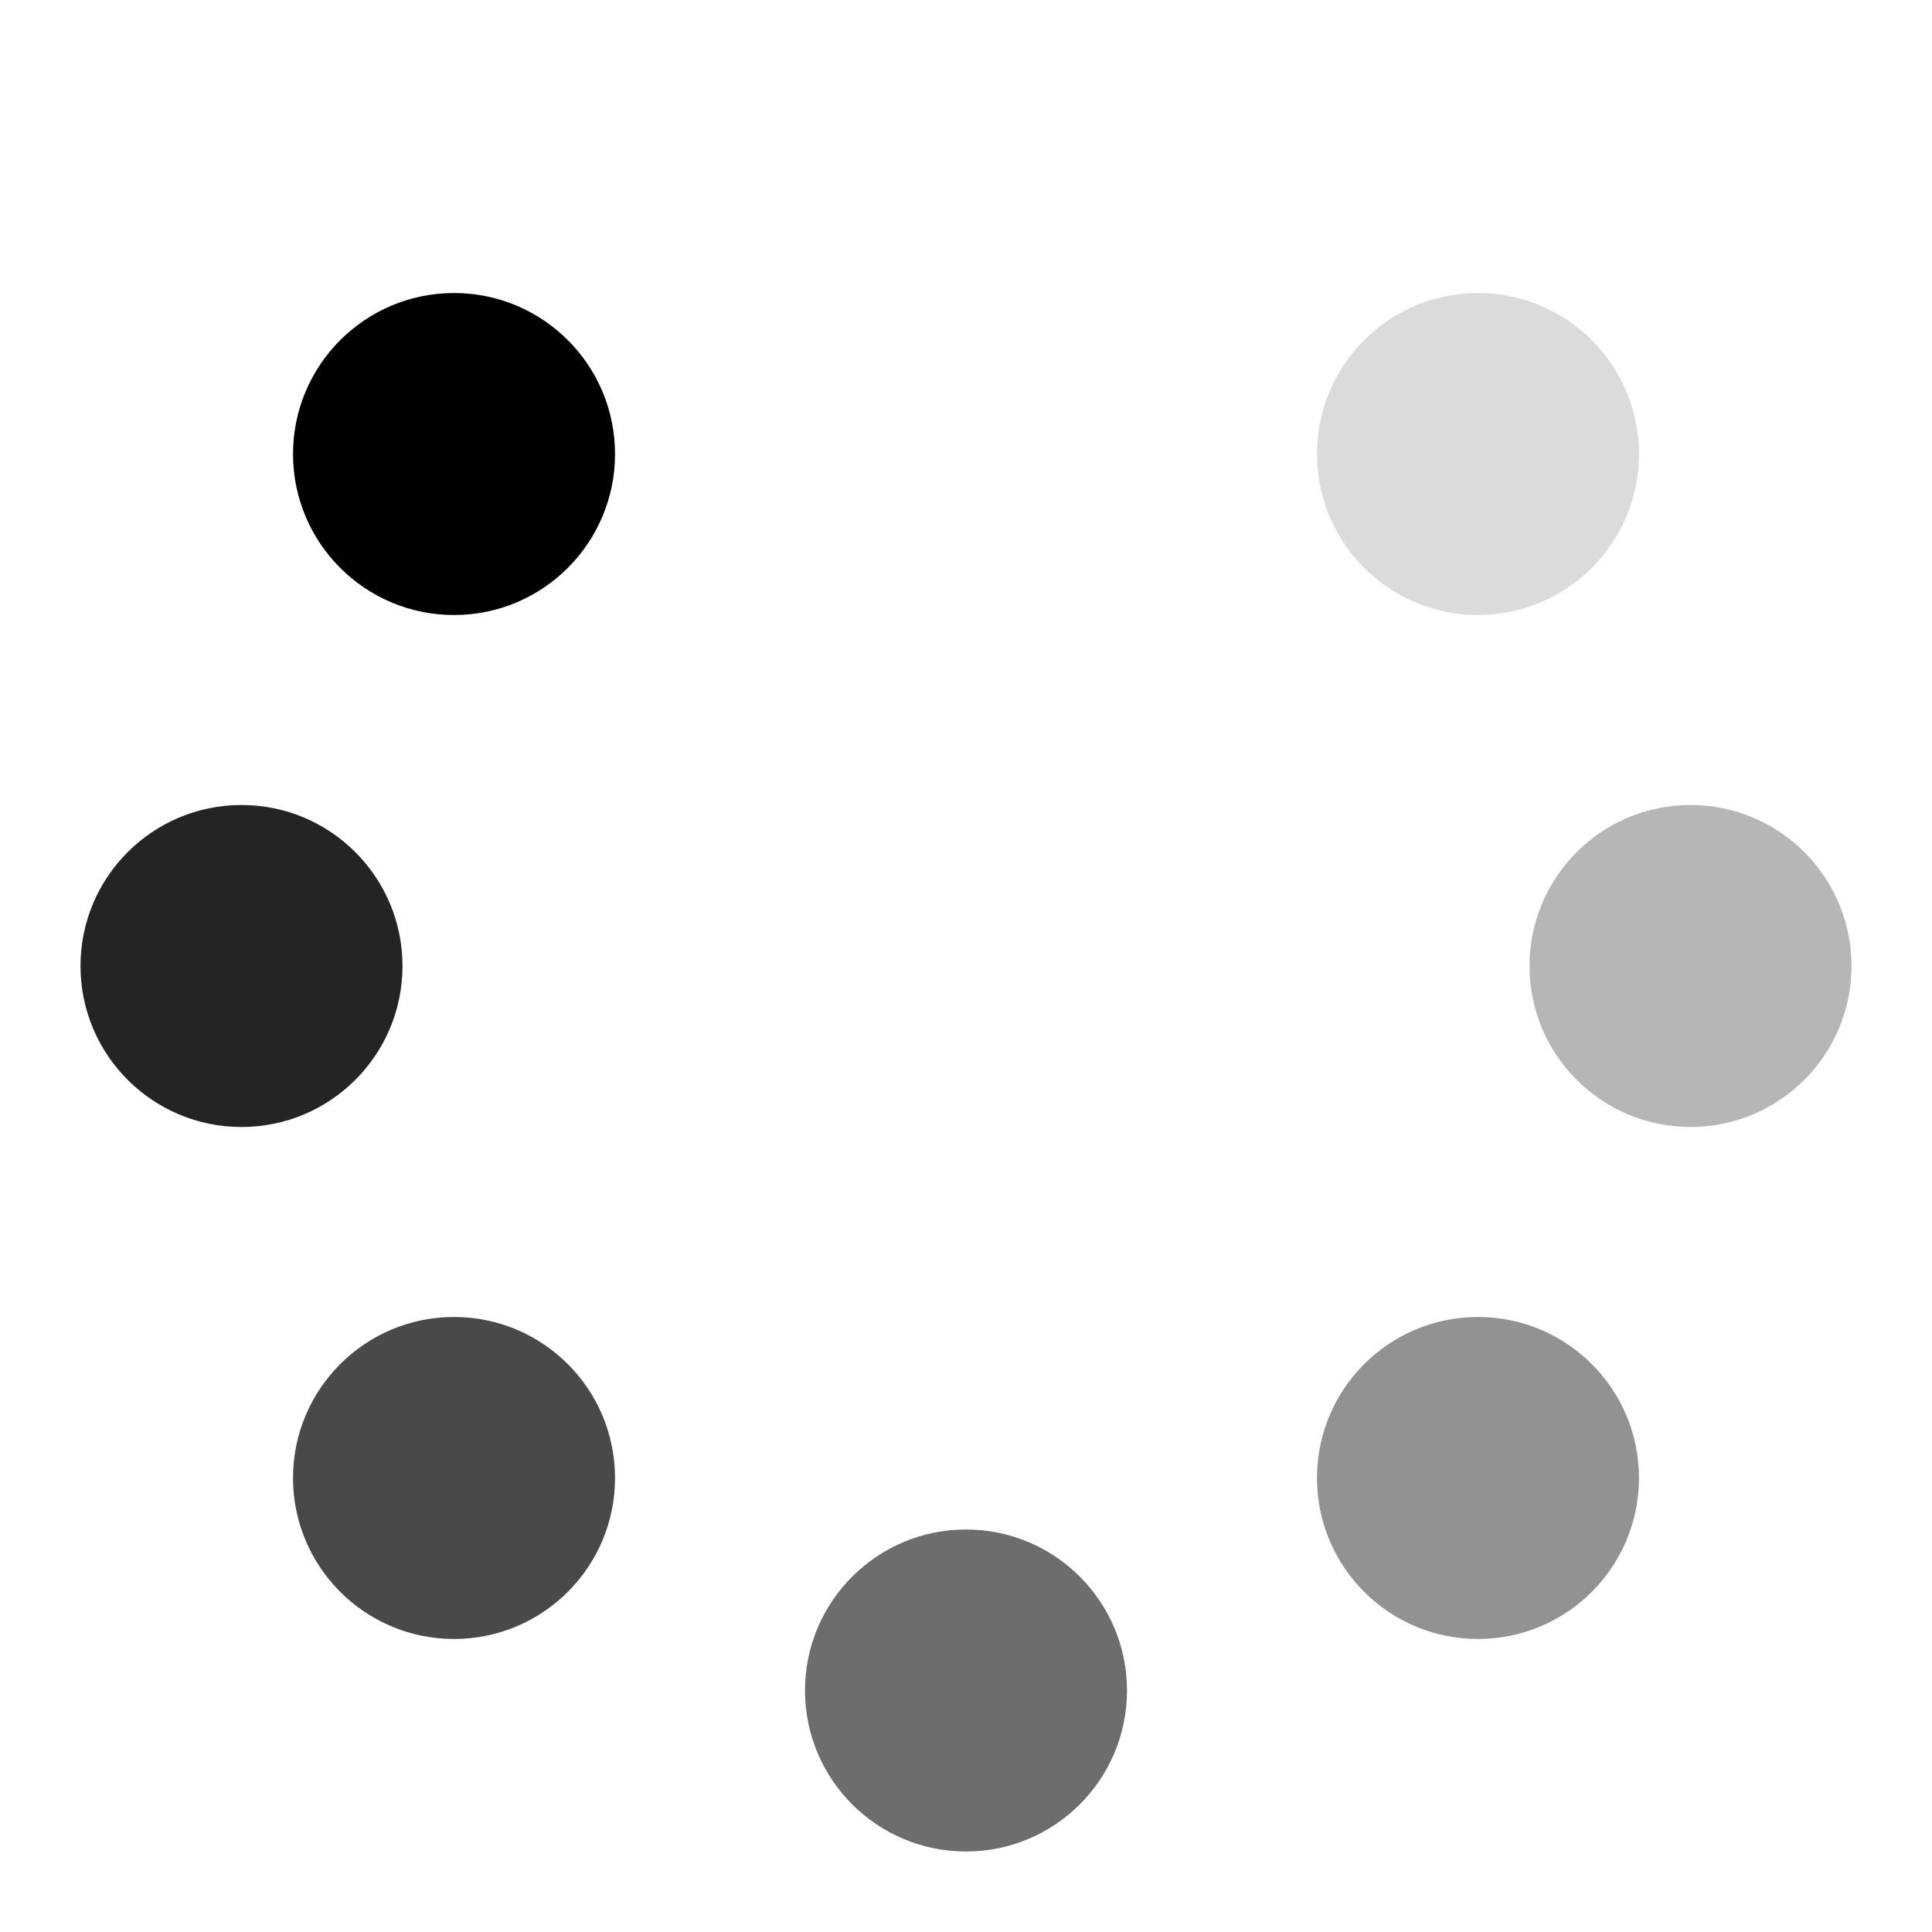
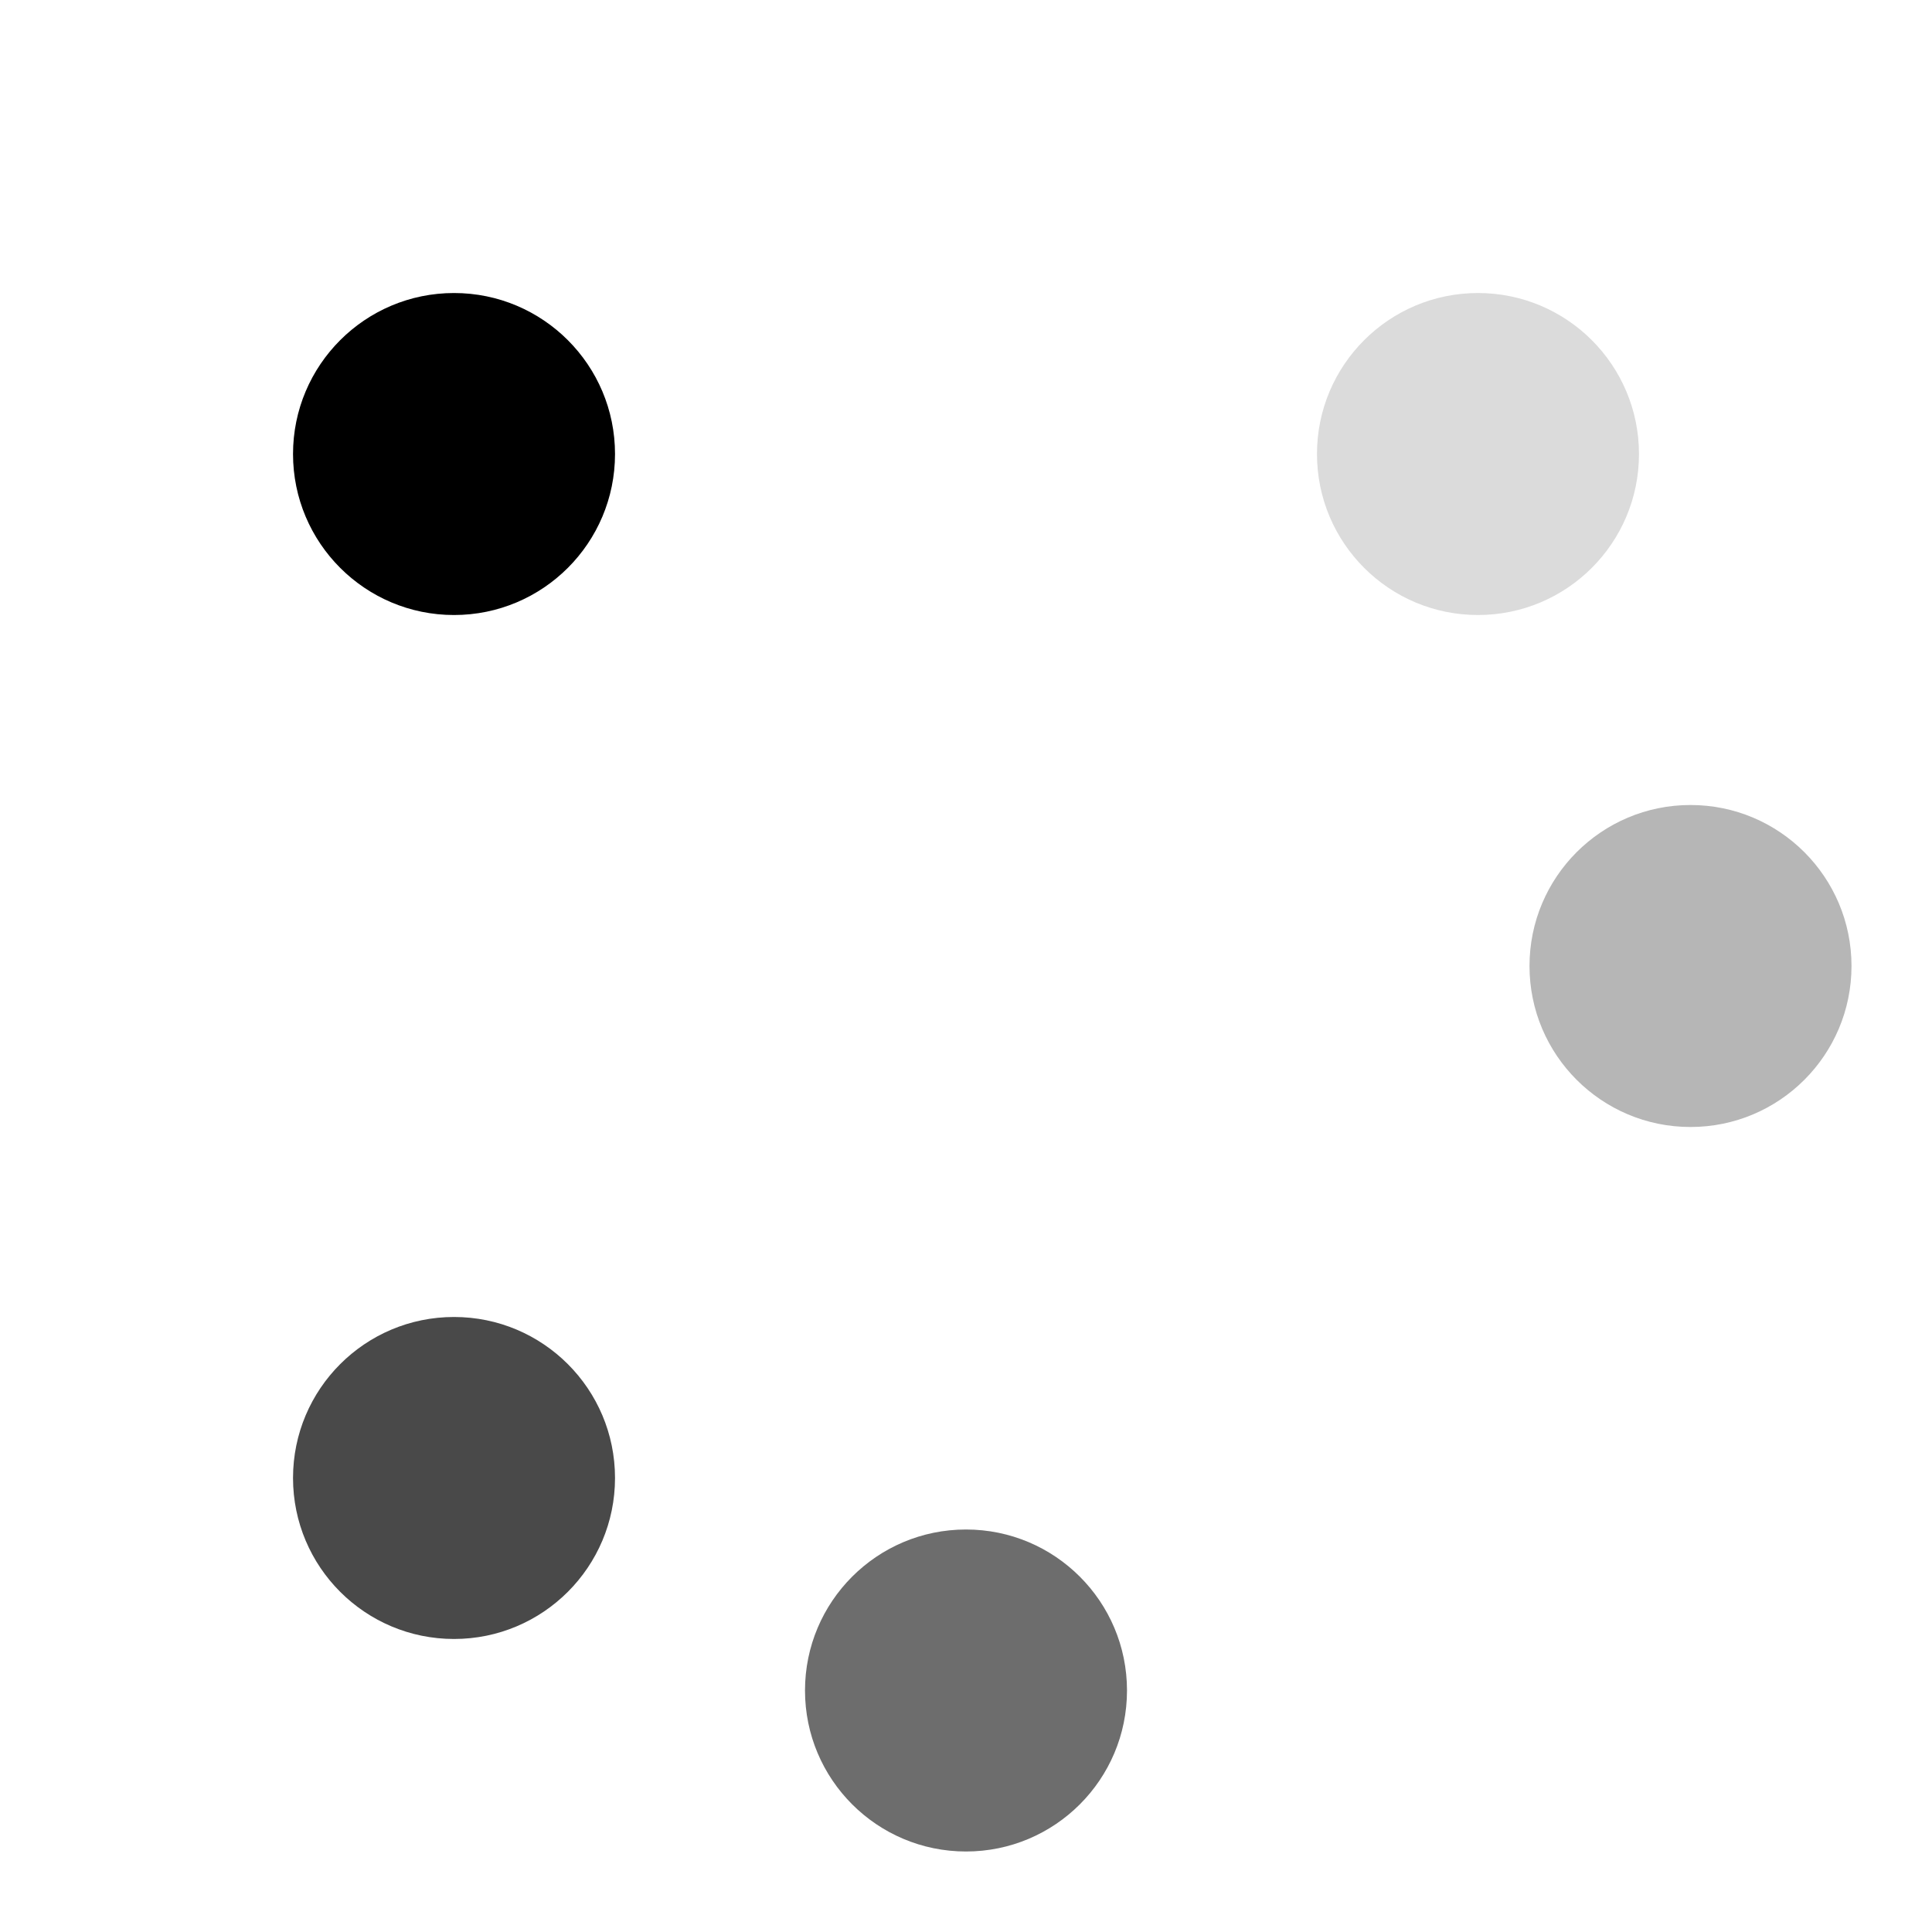
<svg xmlns="http://www.w3.org/2000/svg" width="1.5em" height="1.5em" viewBox="0 0 24 24">
  <style>
    .spinner-animated {
      transform-origin: center;
      animation: rotation-45-degrees .75s step-end infinite;
    }

    @keyframes rotation-45-degrees {
      0%    { transform:   rotate(0deg); }
      12.5% { transform:  rotate(45deg); }
      25%   { transform:  rotate(90deg); }
      37.5% { transform: rotate(135deg); }
      50%   { transform: rotate(180deg); }
      62.5% { transform: rotate(225deg); }
      75%   { transform: rotate(270deg); }
      87.5% { transform: rotate(315deg); }
      100%  { transform: rotate(360deg); }
    }
  </style>
  <g class="spinner-animated">
-     <circle cx="12" cy="3" r="2" opacity="0" />
    <circle cx="18.36" cy="5.64" r="2" opacity="0.143" />
    <circle cx="21" cy="12" r="2" opacity="0.286" />
-     <circle cx="18.36" cy="18.36" r="2" opacity="0.429" />
    <circle cx="12" cy="21" r="2" opacity="0.571" />
    <circle cx="5.64" cy="18.36" r="2" opacity="0.714" />
-     <circle cx="3" cy="12" r="2" opacity="0.857" />
    <circle cx="5.64" cy="5.64" r="2" opacity="1" />
  </g>
</svg>